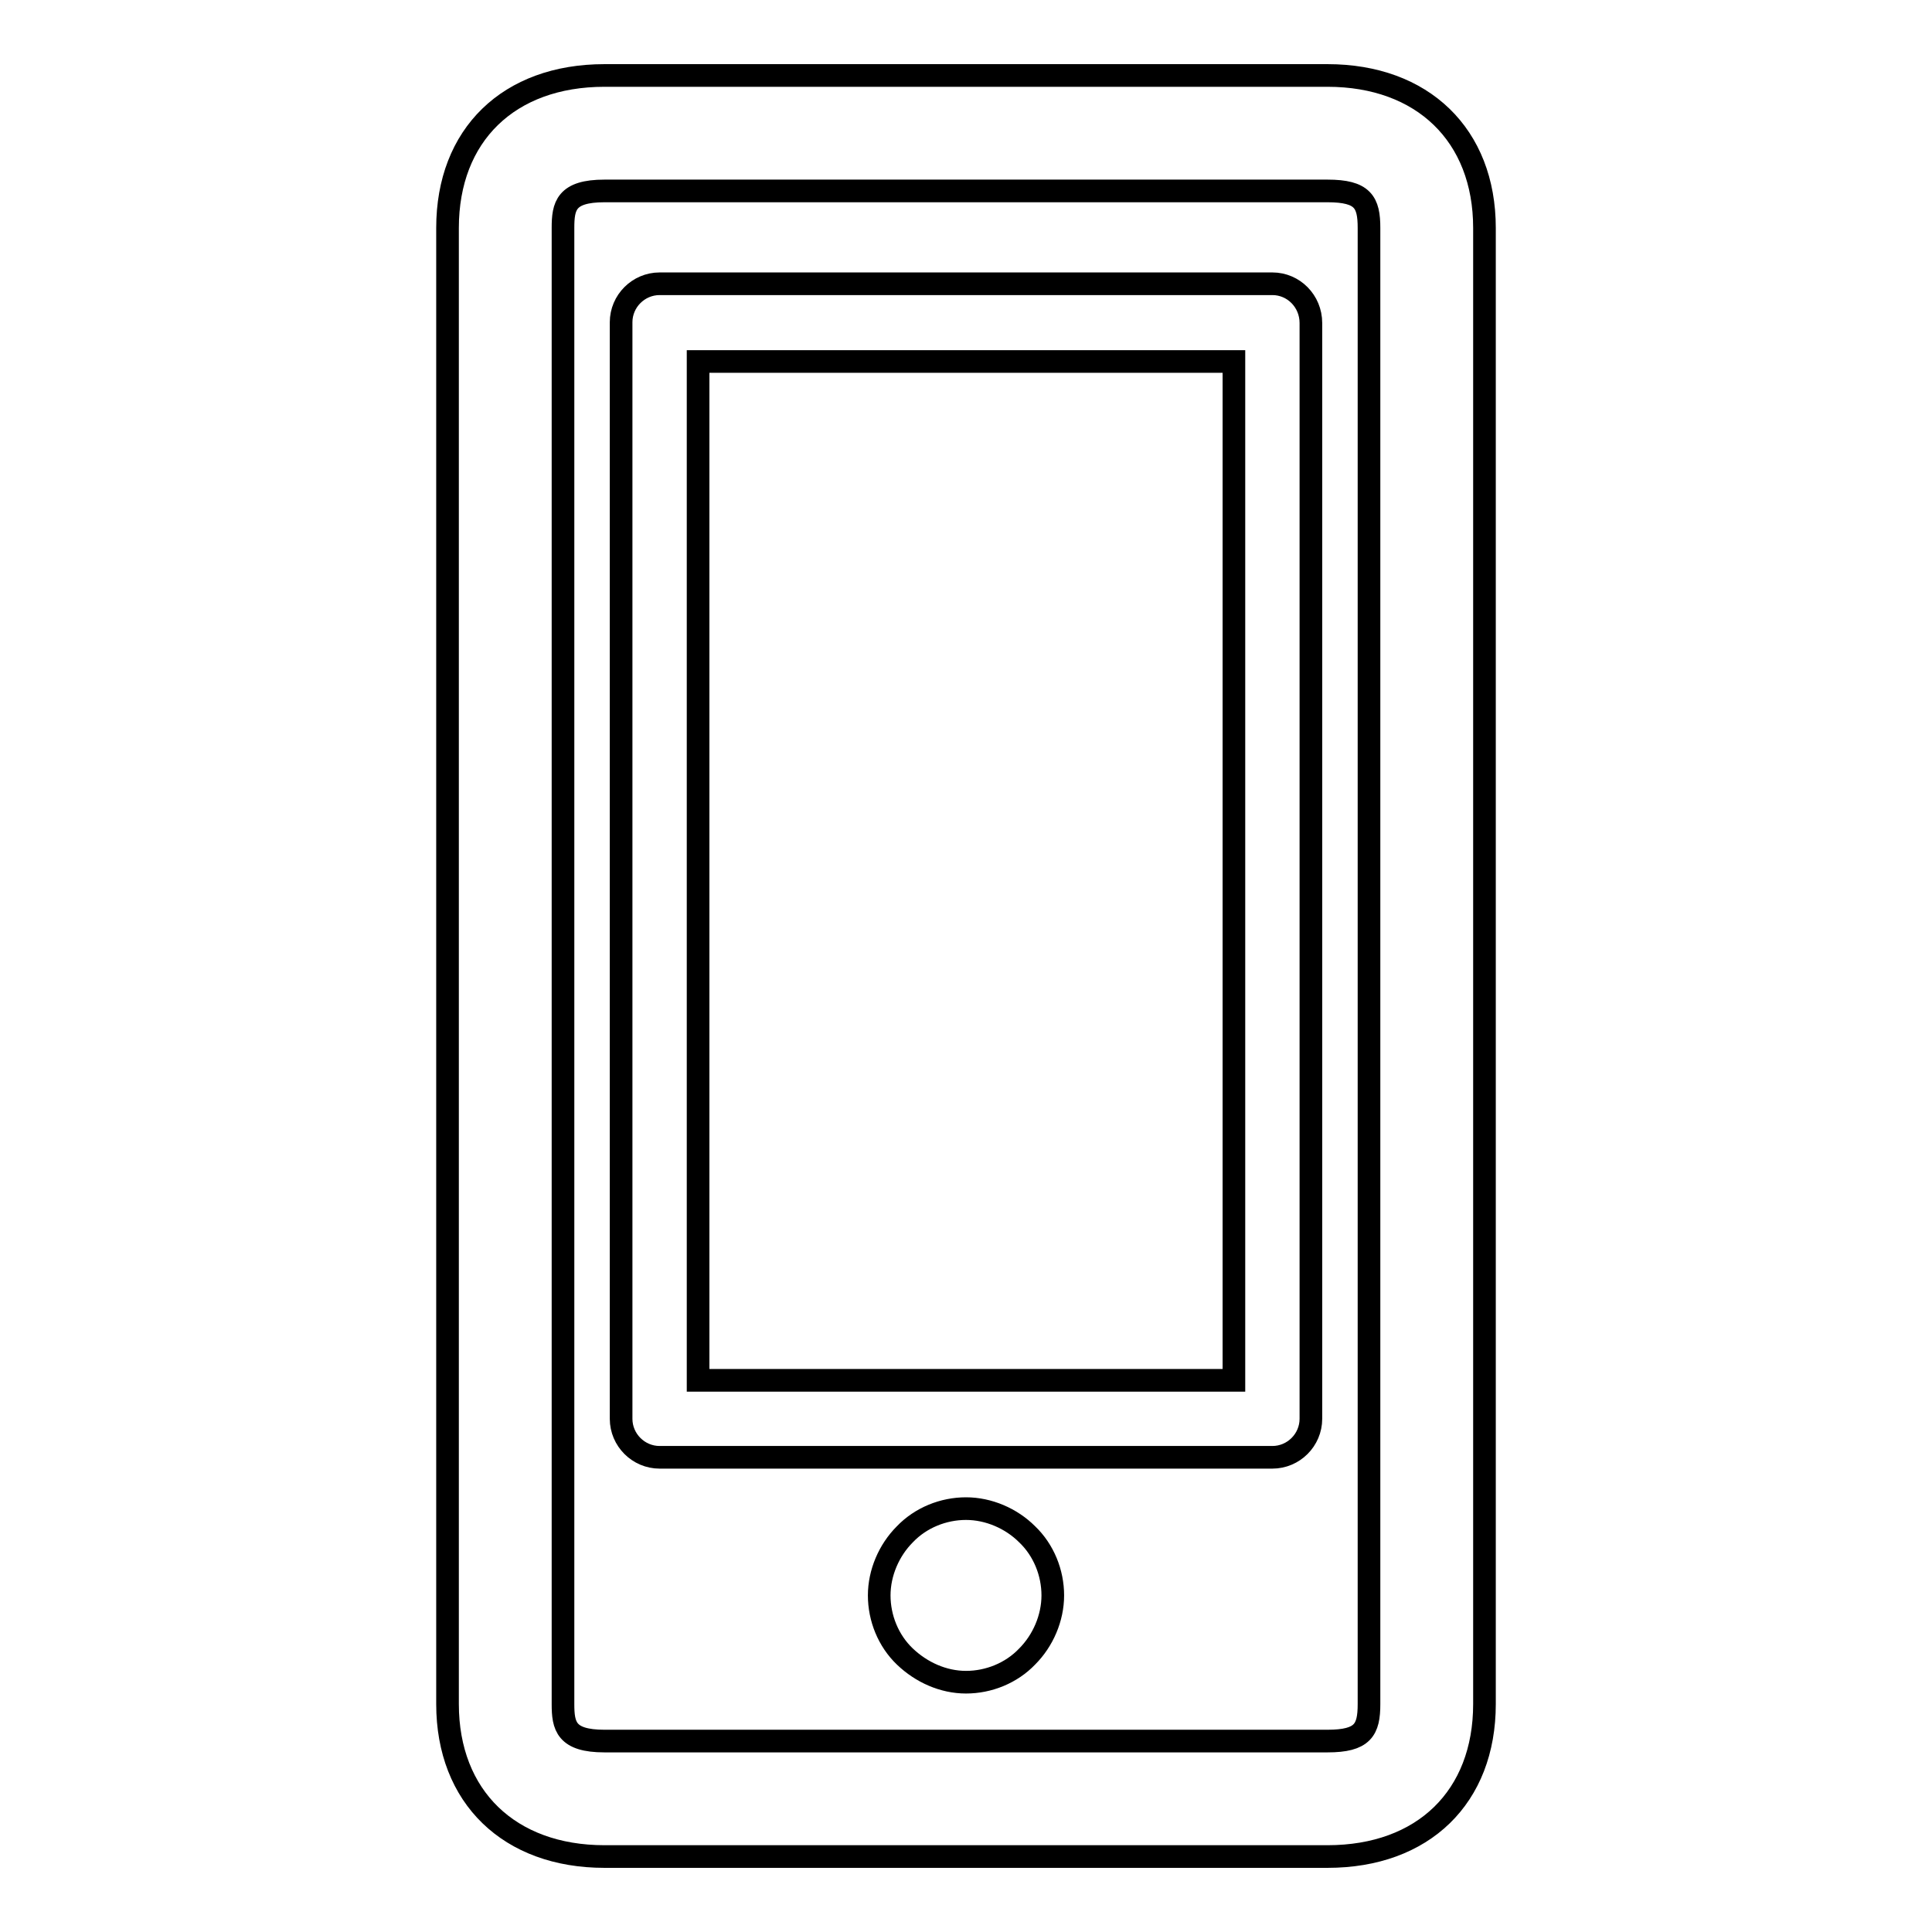
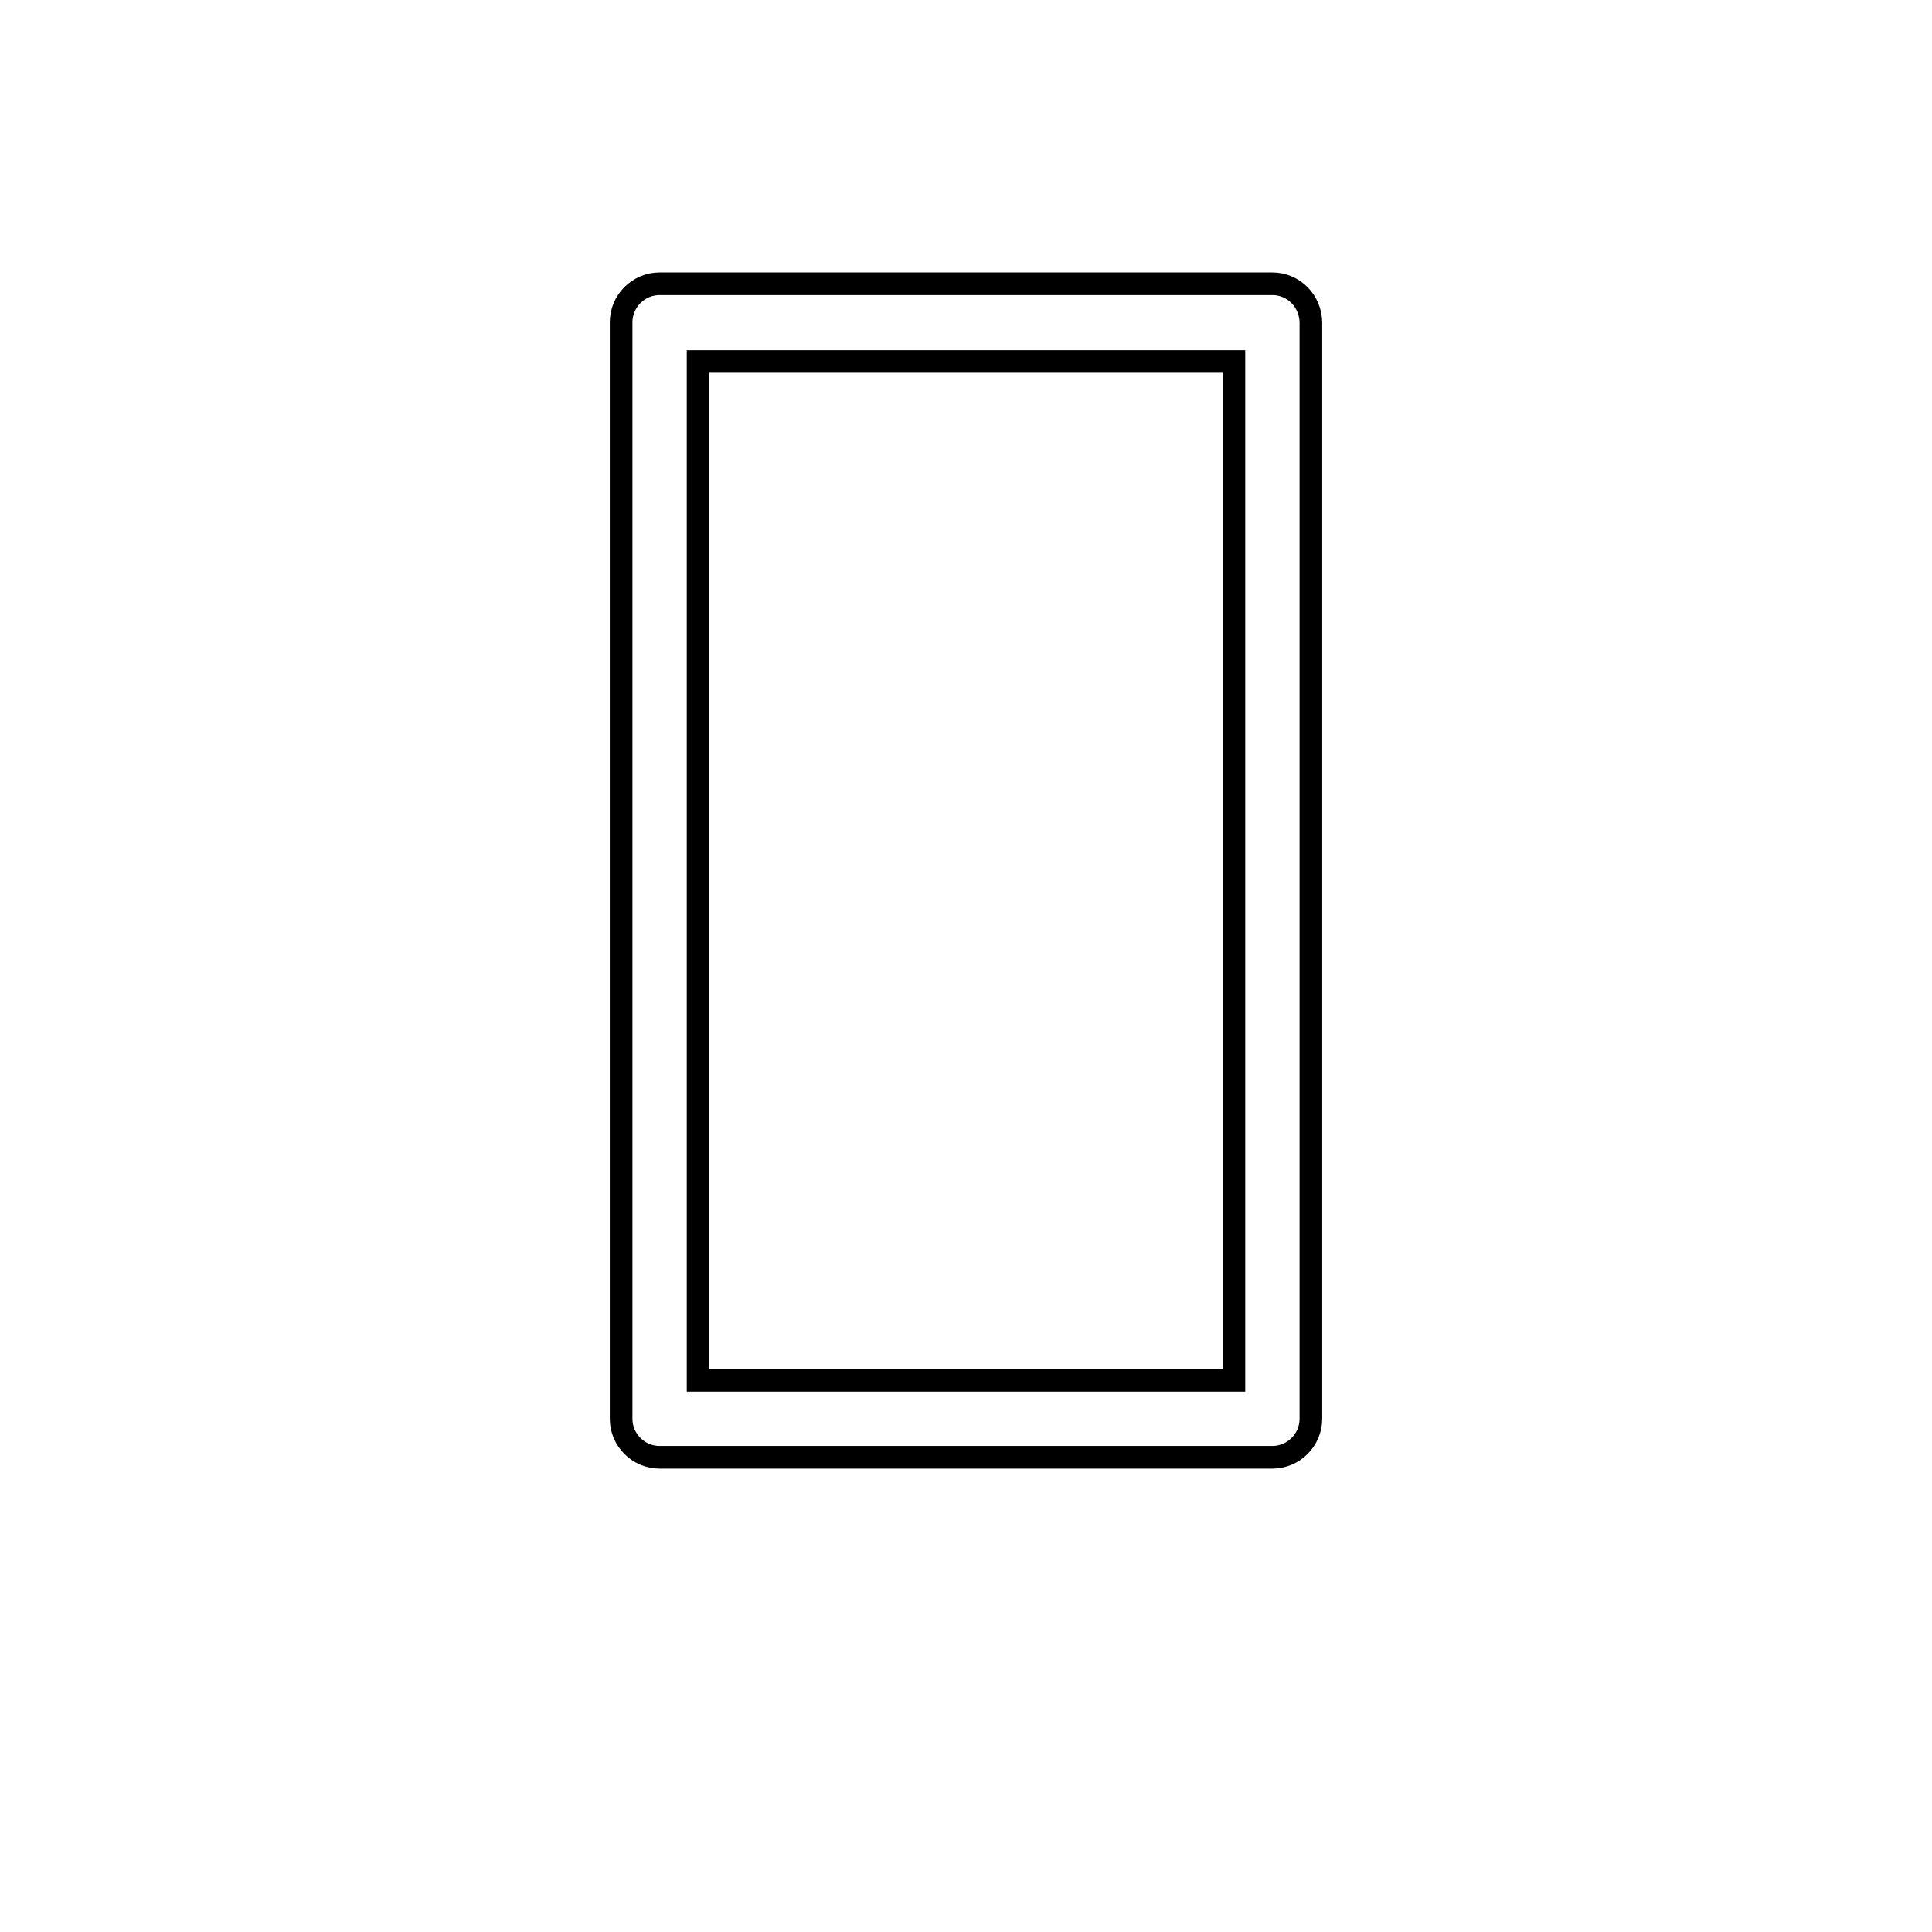
<svg xmlns="http://www.w3.org/2000/svg" version="1.1" x="0px" y="0px" viewBox="0 0 256 256" enable-background="new 0 0 256 256" xml:space="preserve">
  <g>
    <g>
-       <path stroke-width="3" fill-opacity="0" stroke="#000000" d="M175.9,10H80.1c-12.7,0-20.8,7.9-20.8,20.2v195.6c0,12.3,8.2,20.2,20.8,20.2h95.8c12.7,0,20.8-7.9,20.8-20.2V30.2C196.7,17.9,188.5,10,175.9,10z M181.4,225.8c0,3.4-0.8,4.9-5.5,4.9H80.1c-5.1,0-5.5-2-5.5-4.9V30.2c0-2.9,0.4-4.9,5.5-4.9h95.8c4.7,0,5.5,1.5,5.5,4.9V225.8L181.4,225.8z" />
      <path stroke-width="3" fill-opacity="0" stroke="#000000" d="M168.6,37.6H87.4c-2.8,0-5.1,2.3-5.1,5.1V188c0,2.8,2.3,5.1,5.1,5.1h81.2c2.8,0,5.1-2.3,5.1-5.1V42.8C173.7,39.9,171.4,37.6,168.6,37.6z M163.5,182.9h-71v-135h71L163.5,182.9L163.5,182.9z" />
-       <path stroke-width="3" fill-opacity="0" stroke="#000000" d="M128,199.9c-3,0-6,1.2-8.1,3.4c-2.1,2.1-3.4,5.1-3.4,8.1c0,3,1.2,6,3.4,8.1s5.1,3.4,8.1,3.4c3,0,6-1.2,8.1-3.4c2.1-2.1,3.4-5.1,3.4-8.1c0-3-1.2-6-3.4-8.1C134,201.2,131,199.9,128,199.9z" />
    </g>
  </g>
</svg>